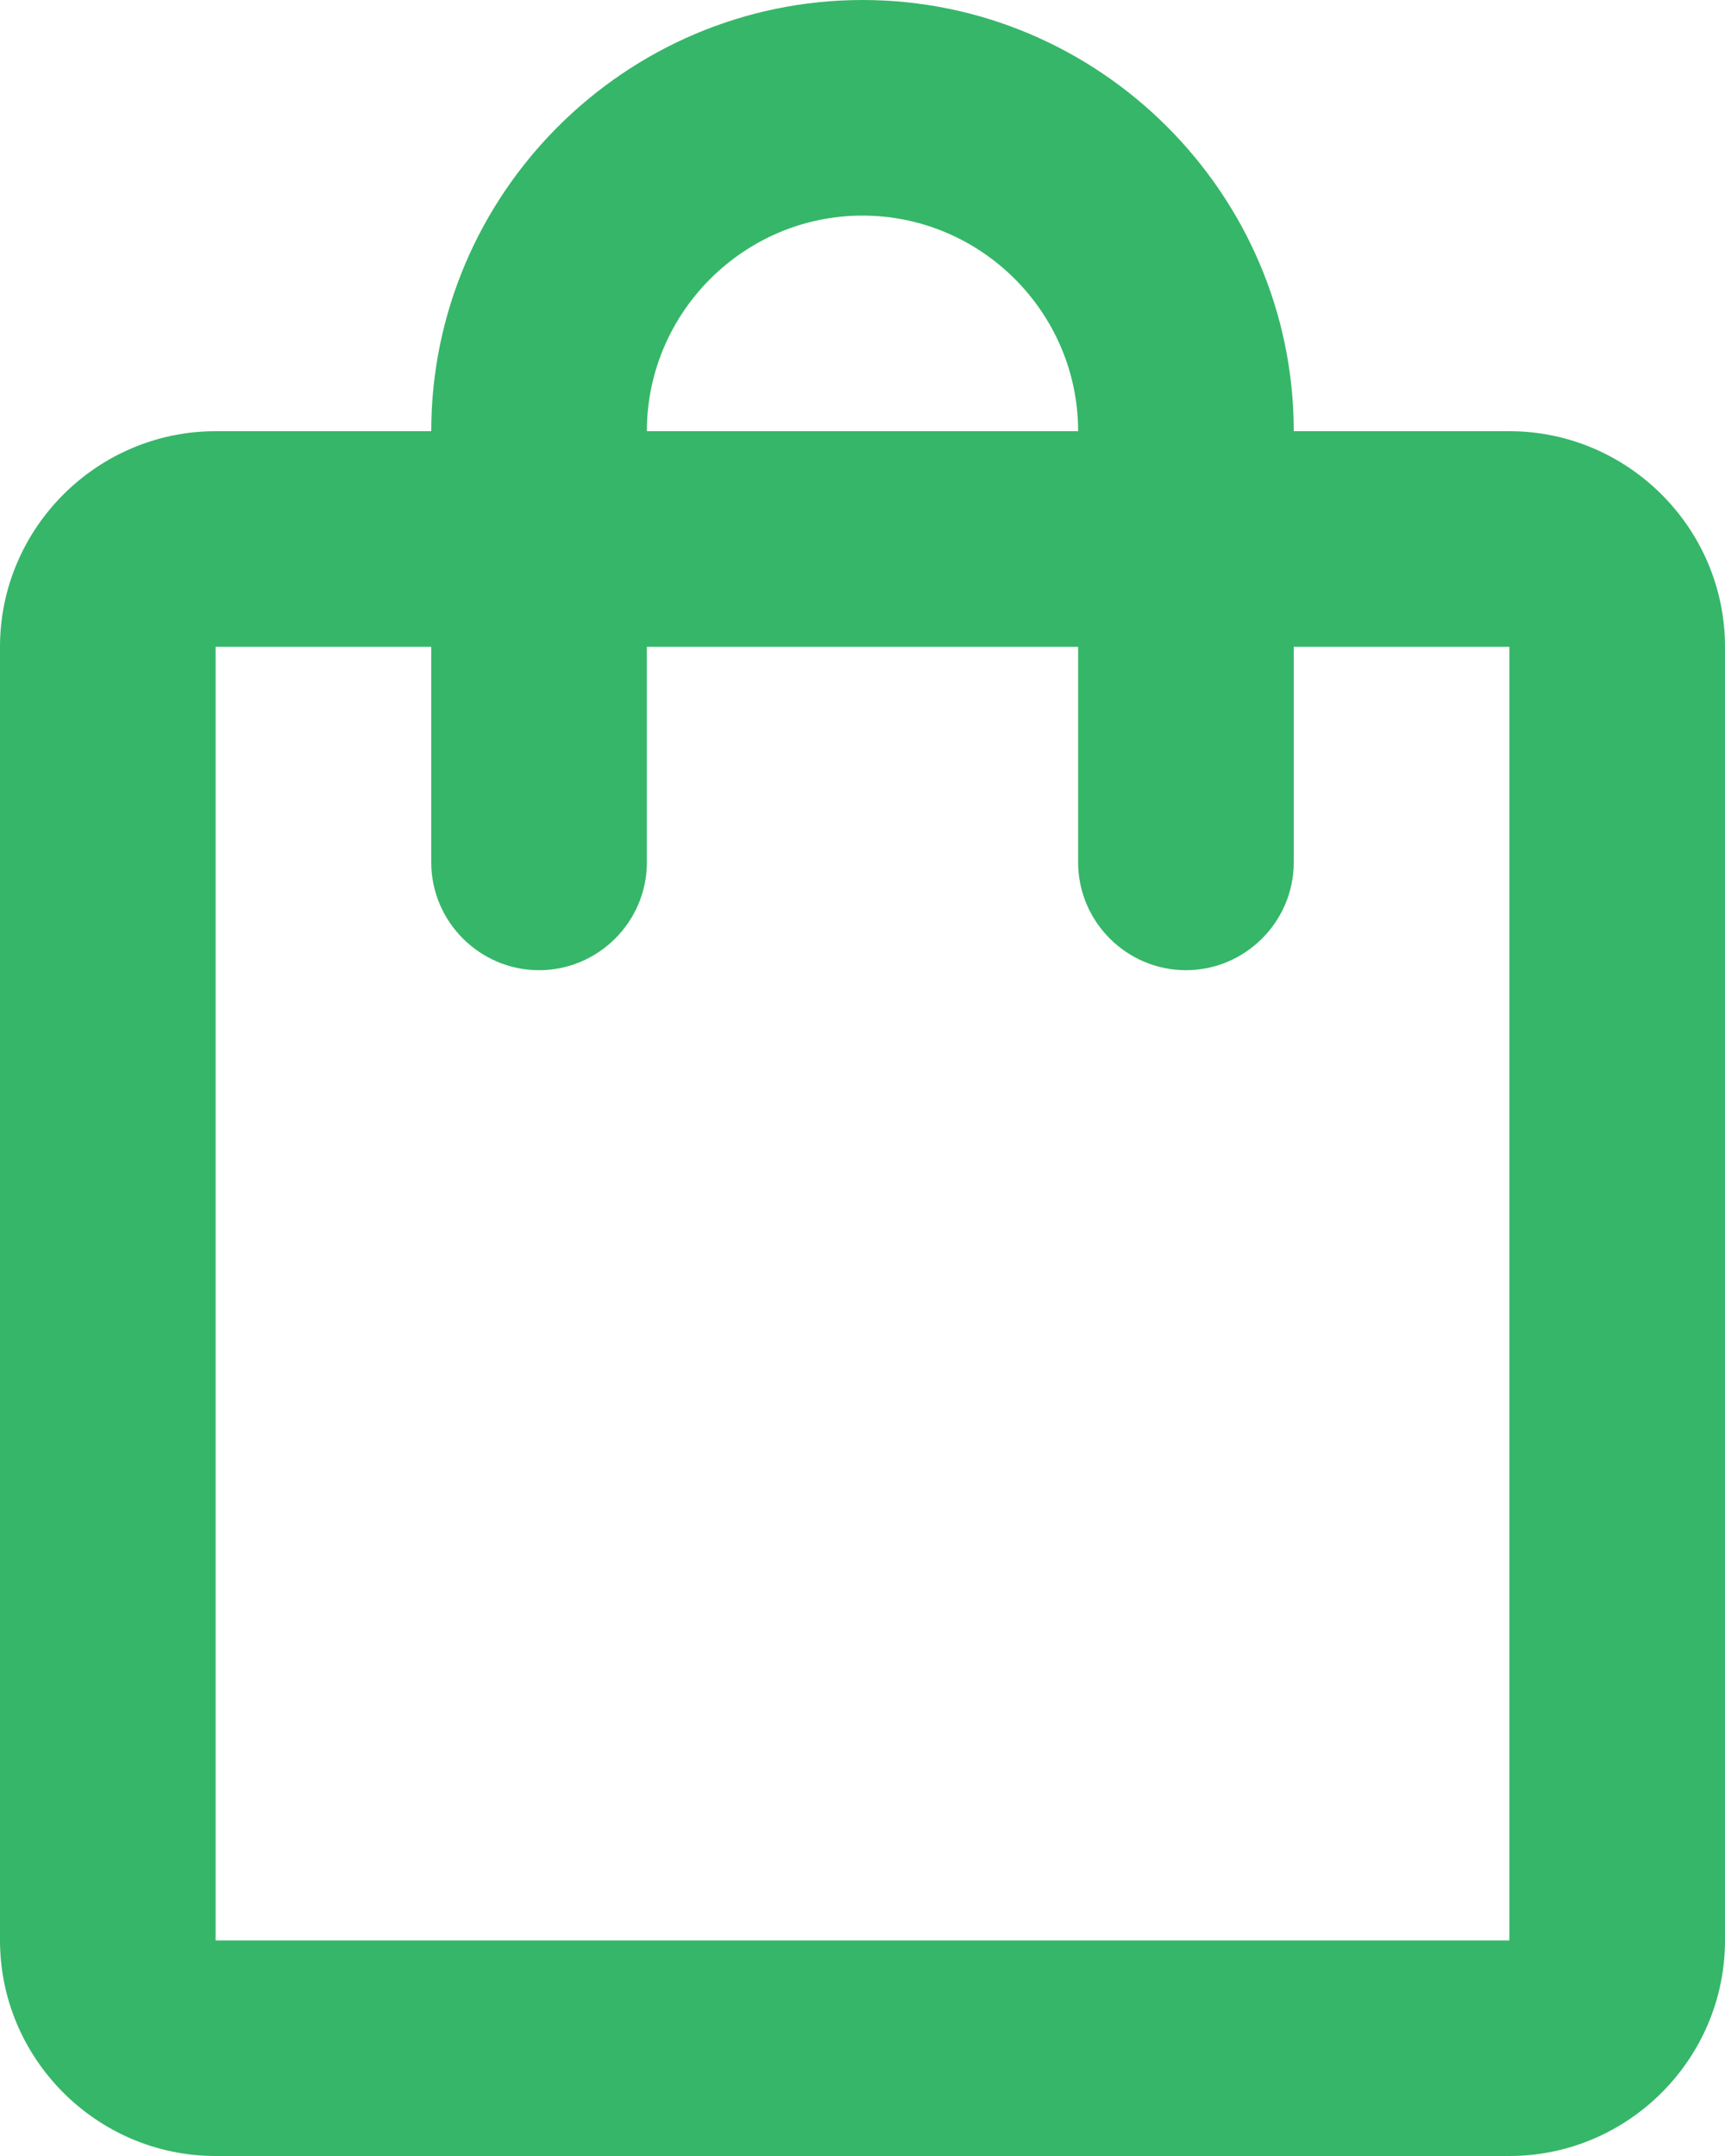
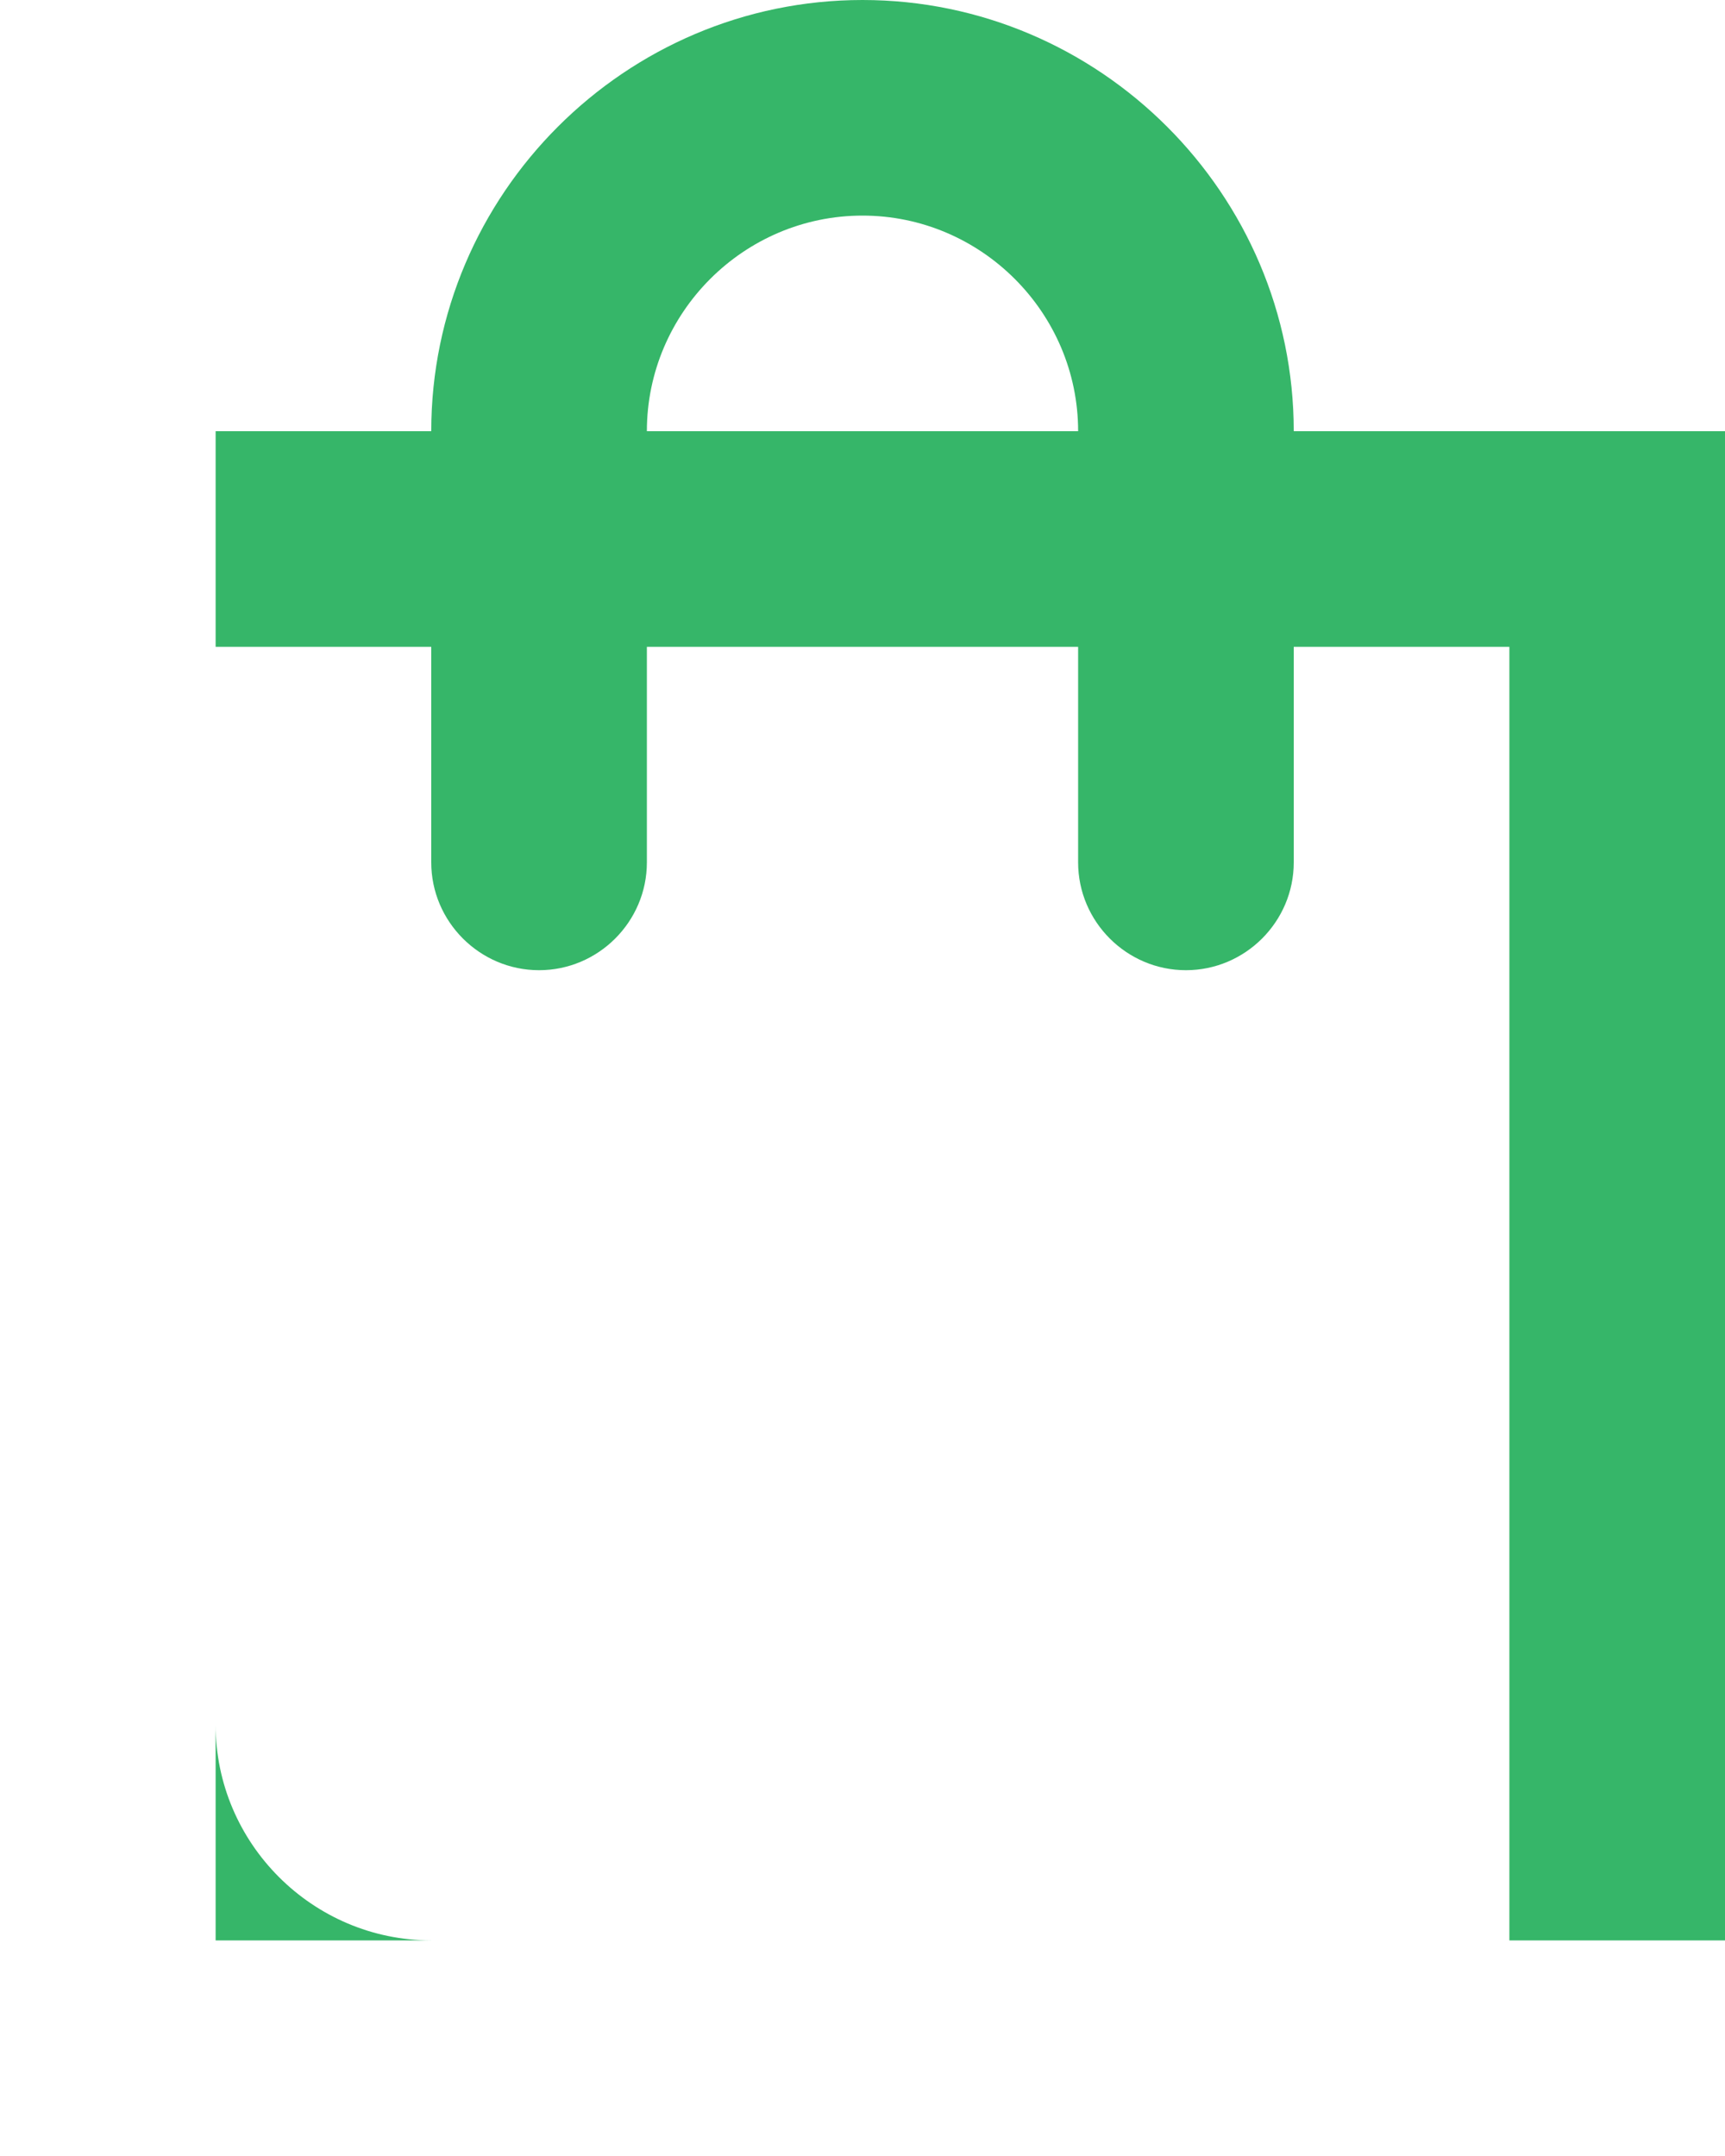
<svg xmlns="http://www.w3.org/2000/svg" id="Layer_1" data-name="Layer 1" version="1.1" viewBox="0 0 32 40">
  <defs>
    <style>
      .cls-1 {
        fill: #36b669;
        stroke-width: 0px;
      }
    </style>
  </defs>
  <g id="Find-Food-2021-Update">
    <g id="FTB-Website---2.0-Find-Food---Filter-Buttons">
      <g id="Initial-Filter-Group">
        <g id="Group">
          <g id="shopping_bag_black_48dp" data-name="shopping bag black 48dp">
-             <path id="Shape" class="cls-1" d="M28,8h-4c0-4.4-3.6-8-8-8s-8,3.6-8,8h-4c-2.2,0-4,1.8-4,4v24c0,2.2,1.8,4,4,4h24c2.2,0,4-1.8,4-4V12c0-2.2-1.8-4-4-4ZM16,4c2.2,0,4,1.8,4,4h-8c0-2.2,1.8-4,4-4ZM28,36H4V12h4v4c0,1.1.9,2,2,2s2-.9,2-2v-4h8v4c0,1.1.9,2,2,2s2-.9,2-2v-4h4v24Z" />
+             <path id="Shape" class="cls-1" d="M28,8h-4c0-4.4-3.6-8-8-8s-8,3.6-8,8h-4v24c0,2.2,1.8,4,4,4h24c2.2,0,4-1.8,4-4V12c0-2.2-1.8-4-4-4ZM16,4c2.2,0,4,1.8,4,4h-8c0-2.2,1.8-4,4-4ZM28,36H4V12h4v4c0,1.1.9,2,2,2s2-.9,2-2v-4h8v4c0,1.1.9,2,2,2s2-.9,2-2v-4h4v24Z" />
          </g>
        </g>
      </g>
    </g>
  </g>
</svg>